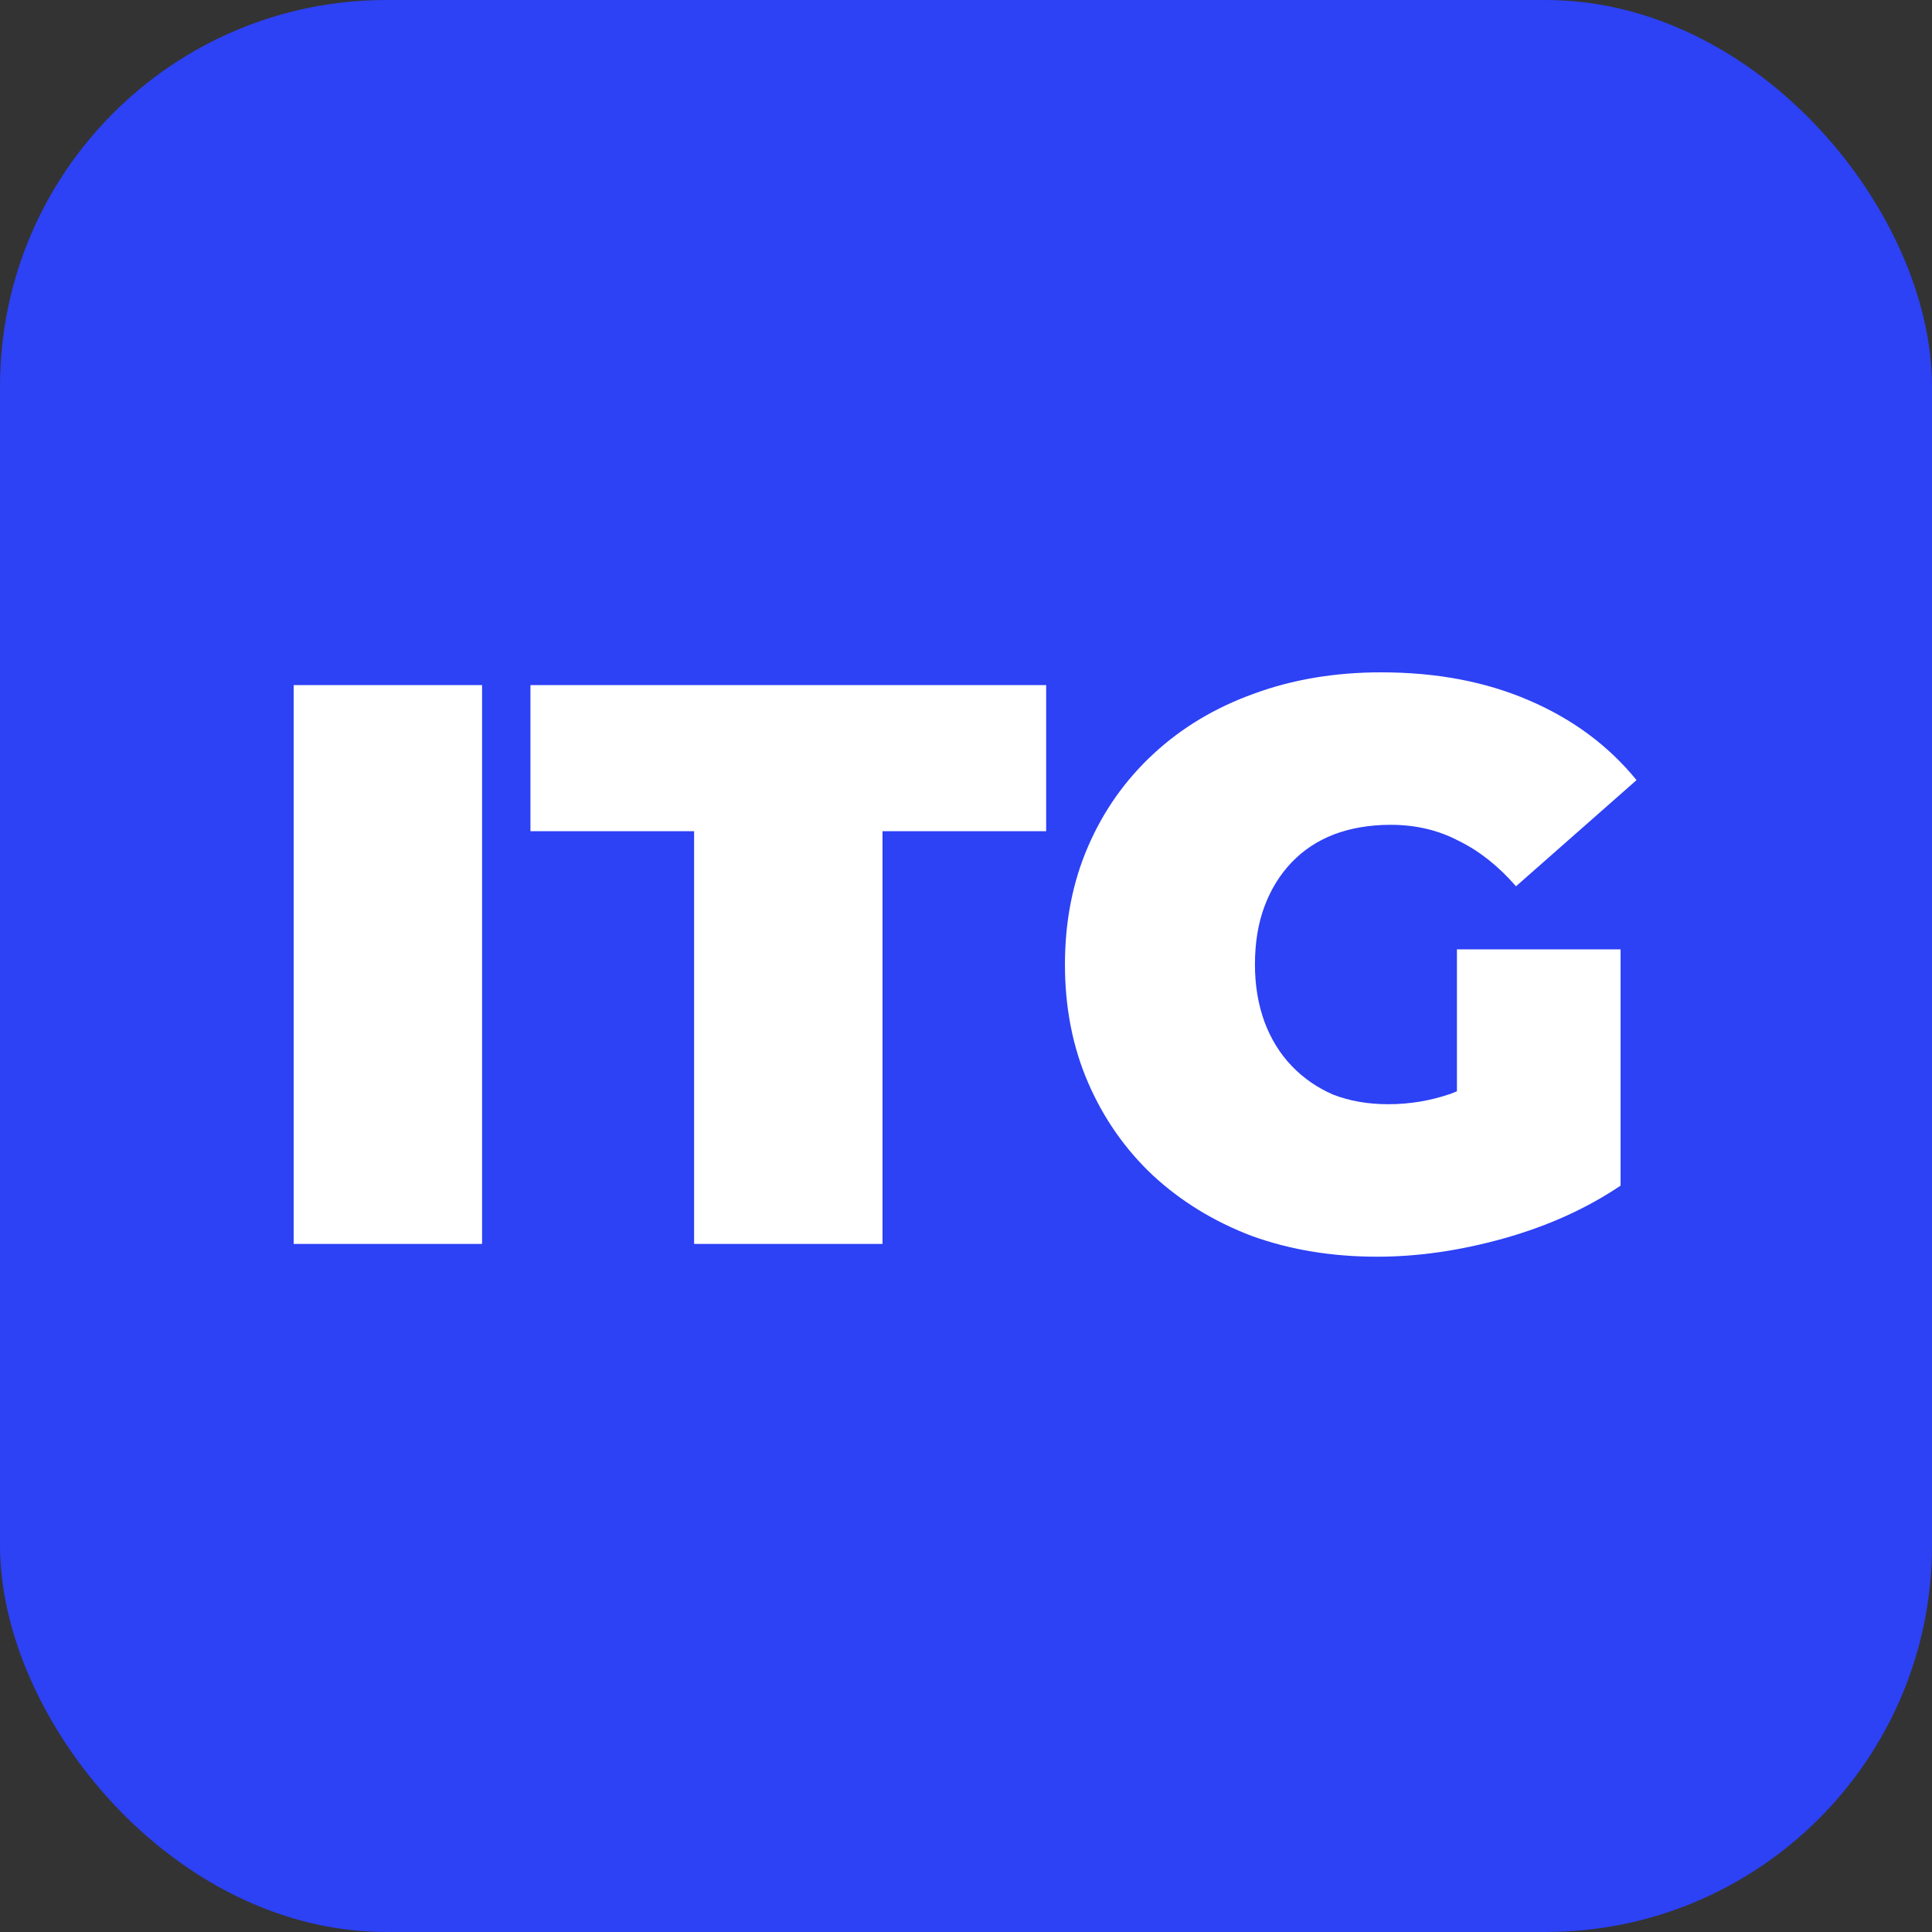
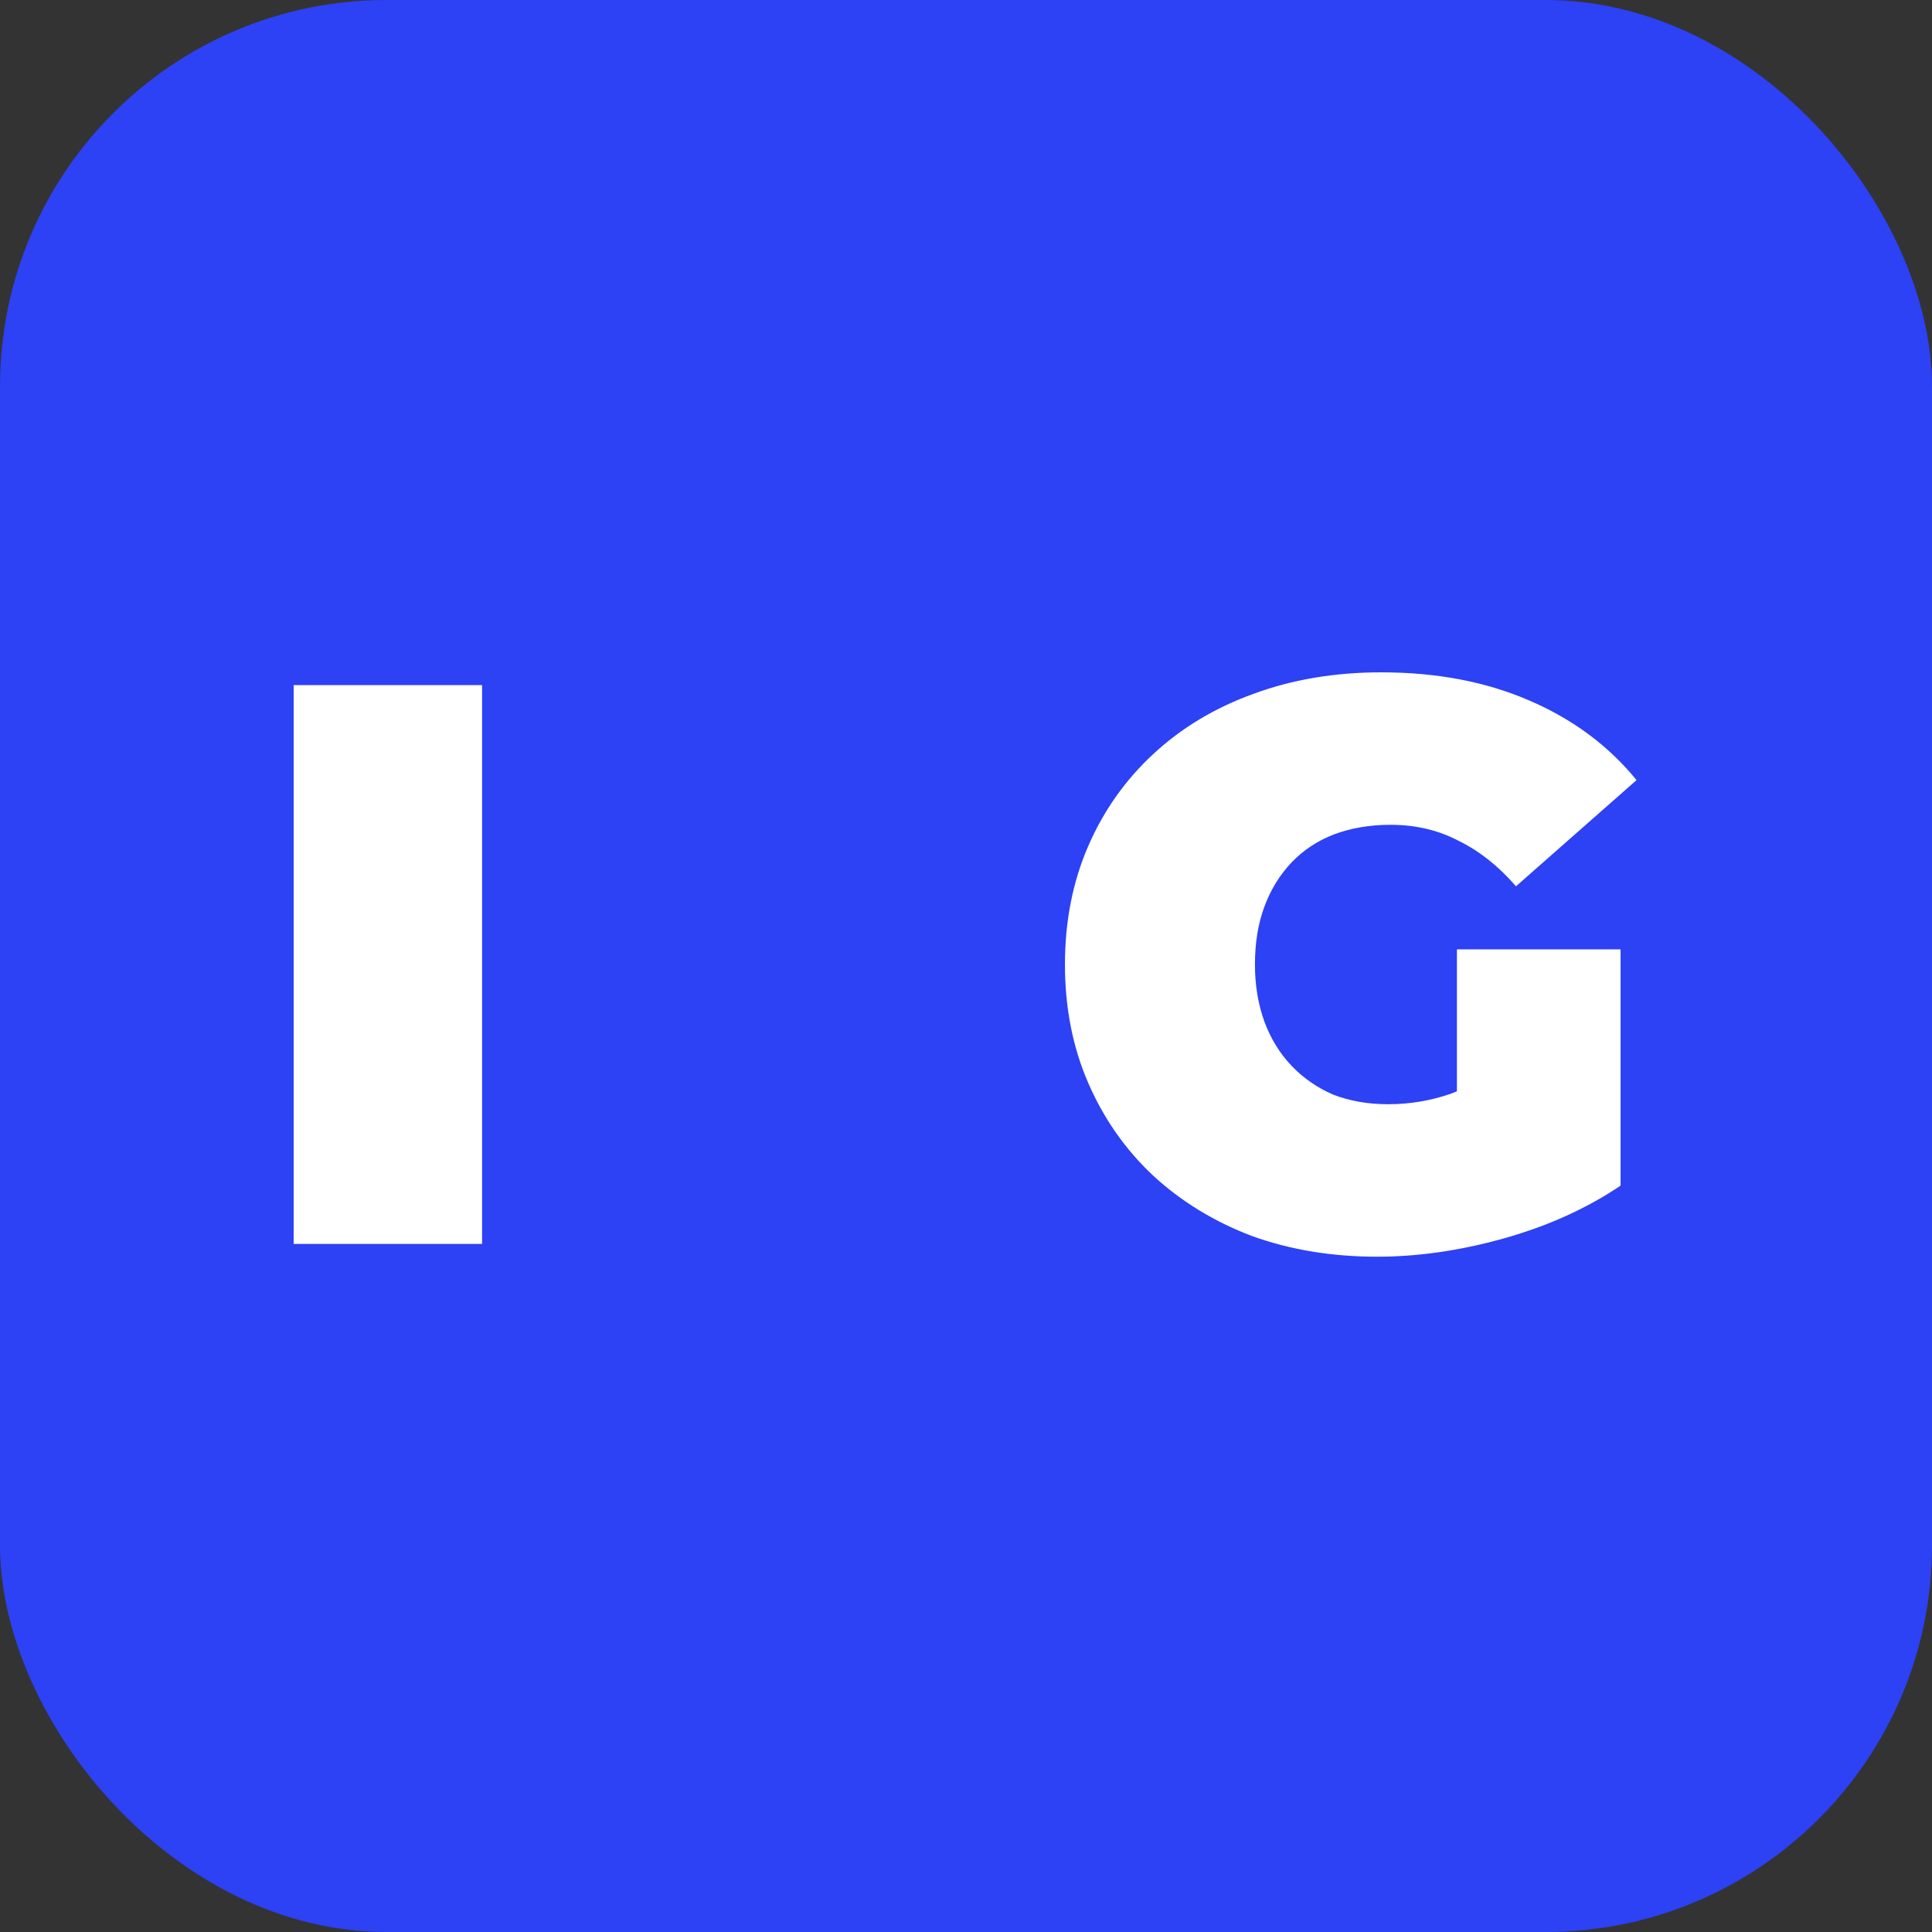
<svg xmlns="http://www.w3.org/2000/svg" version="1.1" width="500" height="500">
  <rect width="100%" height="100%" fill="#333333" stroke="none" />
  <svg width="500" height="500" viewBox="0 0 500 500" fill="none">
    <rect width="500" height="500" rx="100" fill="#2D41F5" />
-     <rect x="36" y="144" width="427.536" height="211.234" rx="27.502" fill="#2D41F5" />
    <path d="M356.39 325.234C344.683 325.234 333.87 323.443 323.953 319.862C314.174 316.143 305.635 310.909 298.335 304.16C291.172 297.411 285.594 289.422 281.6 280.194C277.605 270.966 275.608 260.773 275.608 249.617C275.608 238.46 277.605 228.268 281.6 219.04C285.594 209.811 291.241 201.823 298.541 195.074C305.841 188.325 314.45 183.159 324.367 179.578C334.421 175.859 345.44 174 357.423 174C371.748 174 384.488 176.41 395.645 181.231C406.939 186.052 416.236 192.939 423.536 201.891L392.339 229.37C387.794 224.136 382.835 220.21 377.464 217.593C372.23 214.839 366.376 213.461 359.902 213.461C354.531 213.461 349.641 214.288 345.234 215.94C340.964 217.593 337.314 220.004 334.284 223.172C331.253 226.34 328.912 230.127 327.259 234.535C325.606 238.942 324.78 243.97 324.78 249.617C324.78 254.989 325.606 259.947 327.259 264.492C328.912 268.9 331.253 272.688 334.284 275.855C337.314 279.023 340.895 281.503 345.027 283.293C349.297 284.946 354.049 285.772 359.283 285.772C364.792 285.772 370.164 284.877 375.398 283.087C380.632 281.158 386.21 277.922 392.132 273.376L419.404 306.846C410.589 312.769 400.534 317.314 389.24 320.482C377.946 323.65 366.996 325.234 356.39 325.234ZM377.05 300.648V245.691H419.404V306.846L377.05 300.648Z" fill="white" />
-     <path d="M179.634 321.927V215.113H137.281V177.305H270.746V215.113H228.393V321.927H179.634Z" fill="white" />
-     <path d="M76 321.927V177.305H124.758V321.927H76Z" fill="white" />
+     <path d="M76 321.927V177.305H124.758V321.927Z" fill="white" />
  </svg>
  <style>@media (prefers-color-scheme: light) { :root { filter: none; } }
@media (prefers-color-scheme: dark) { :root { filter: none; } }
</style>
</svg>